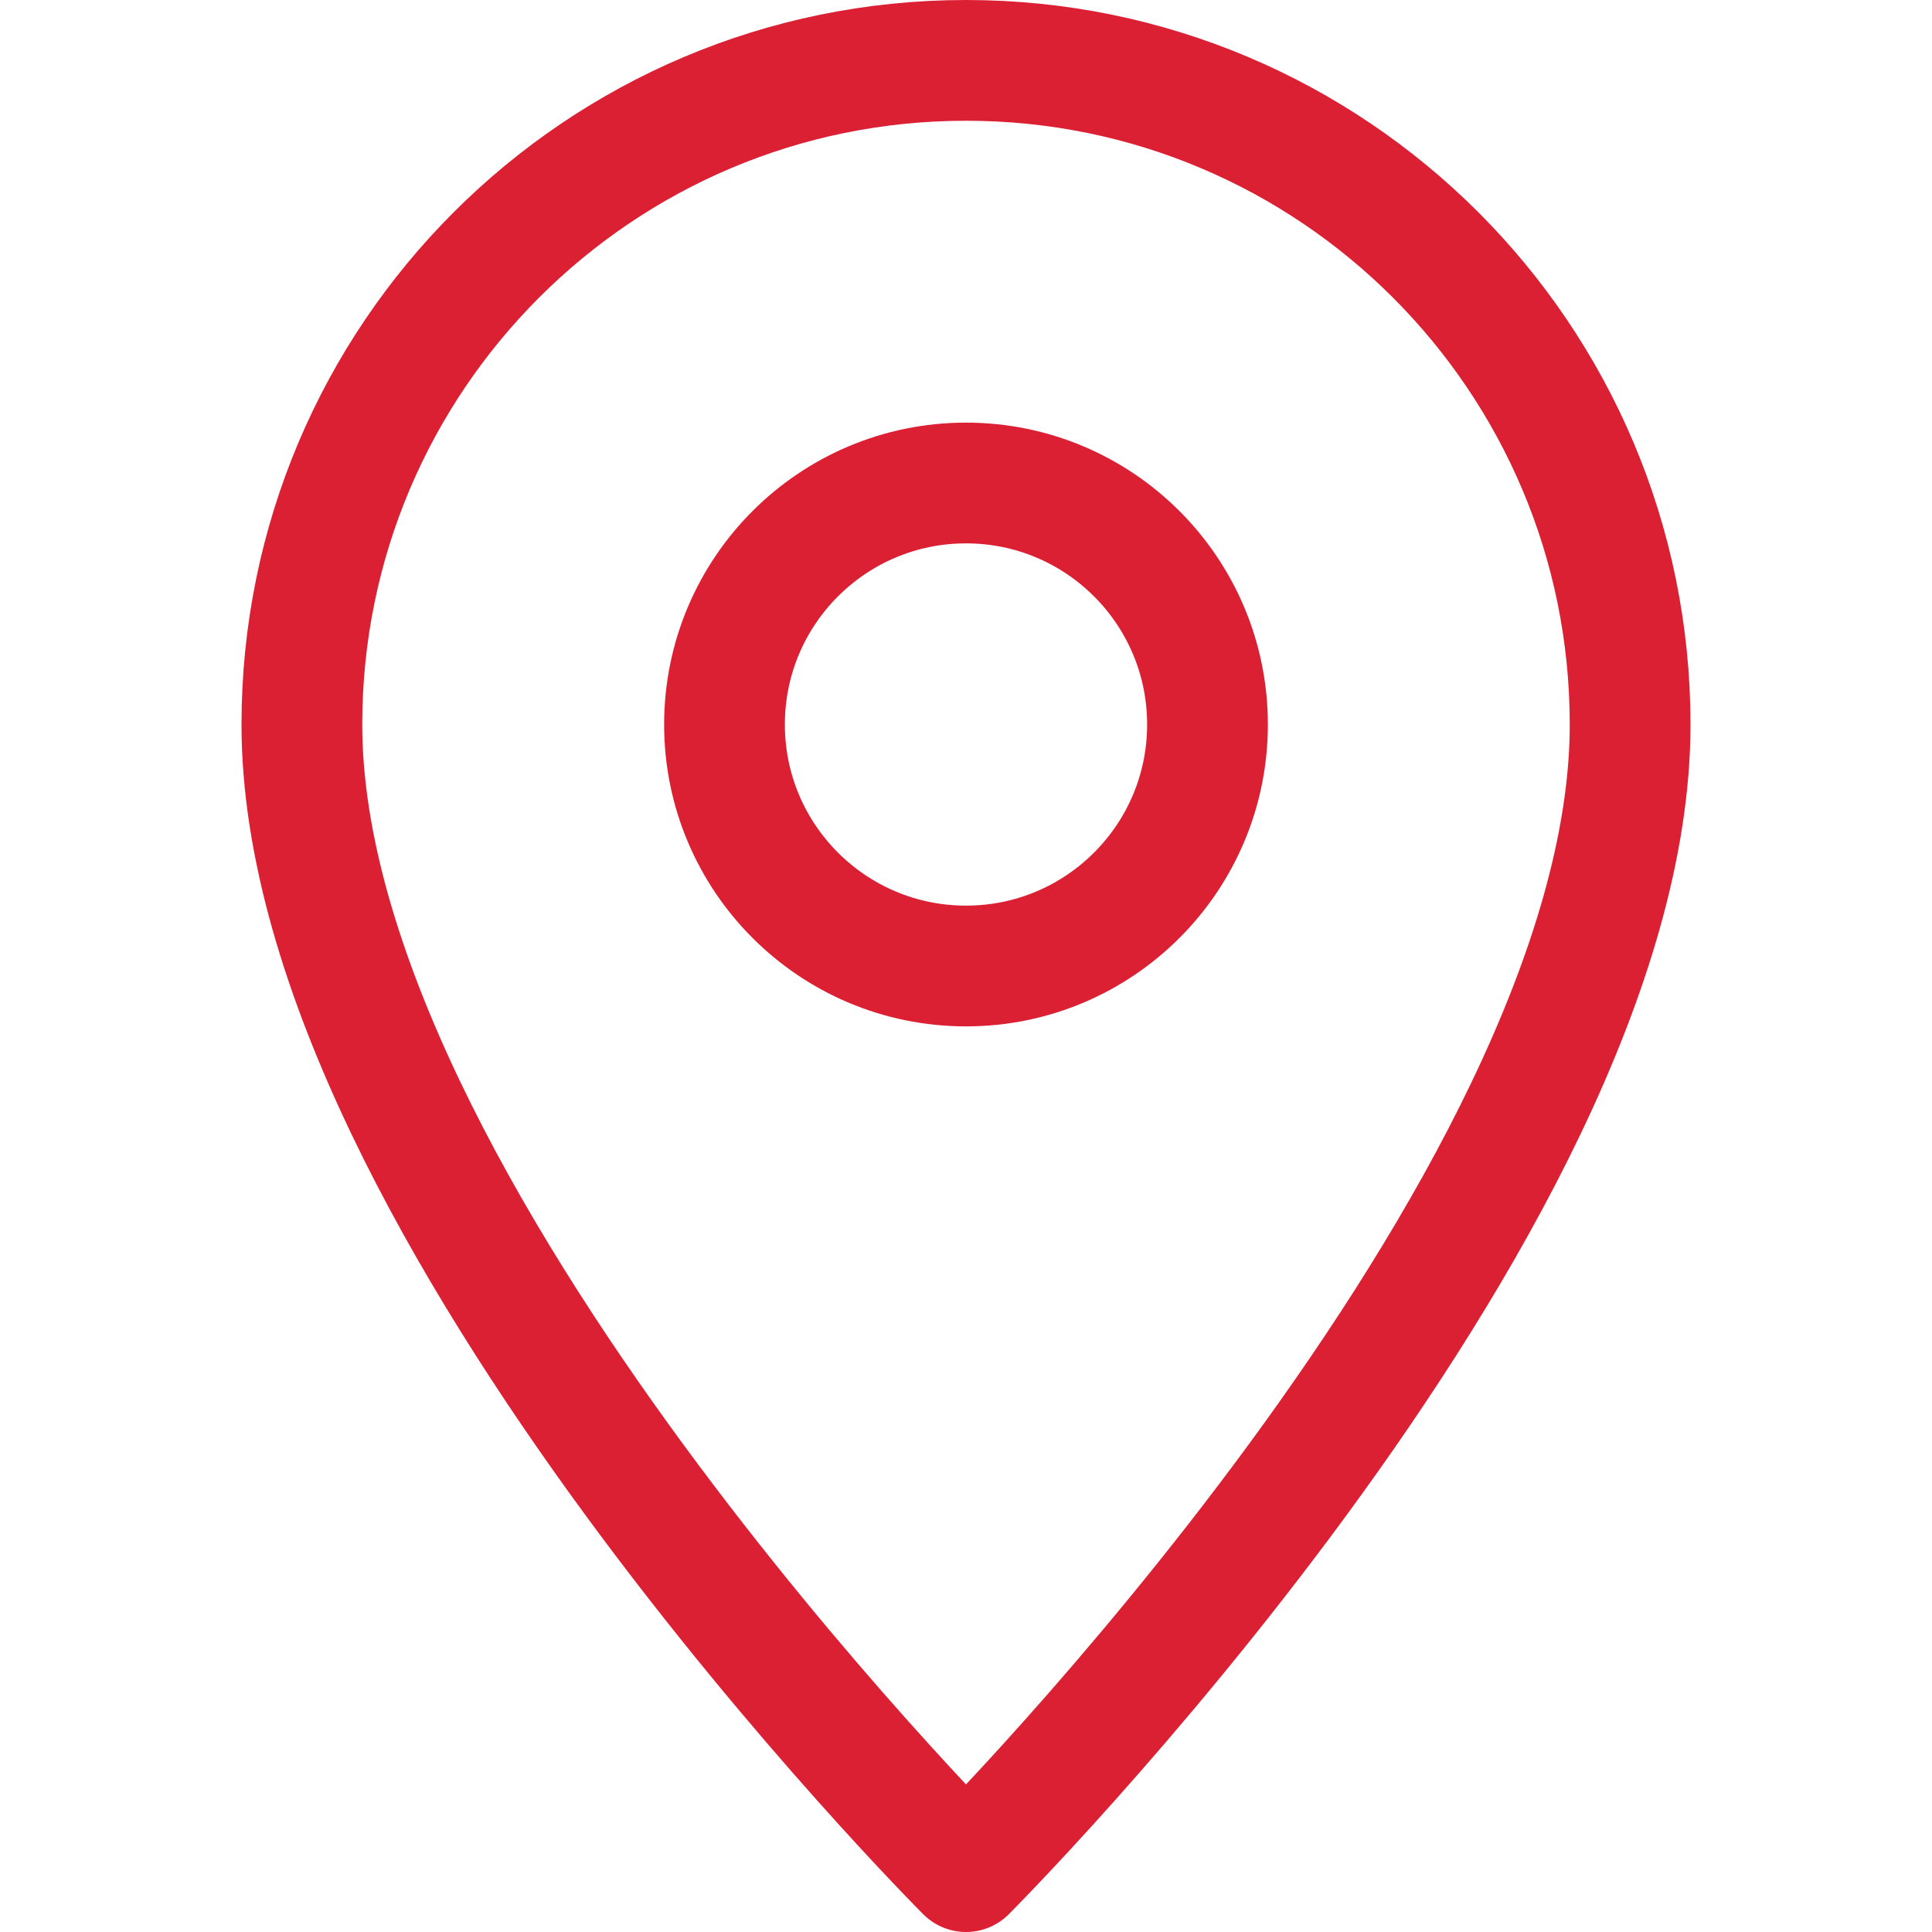
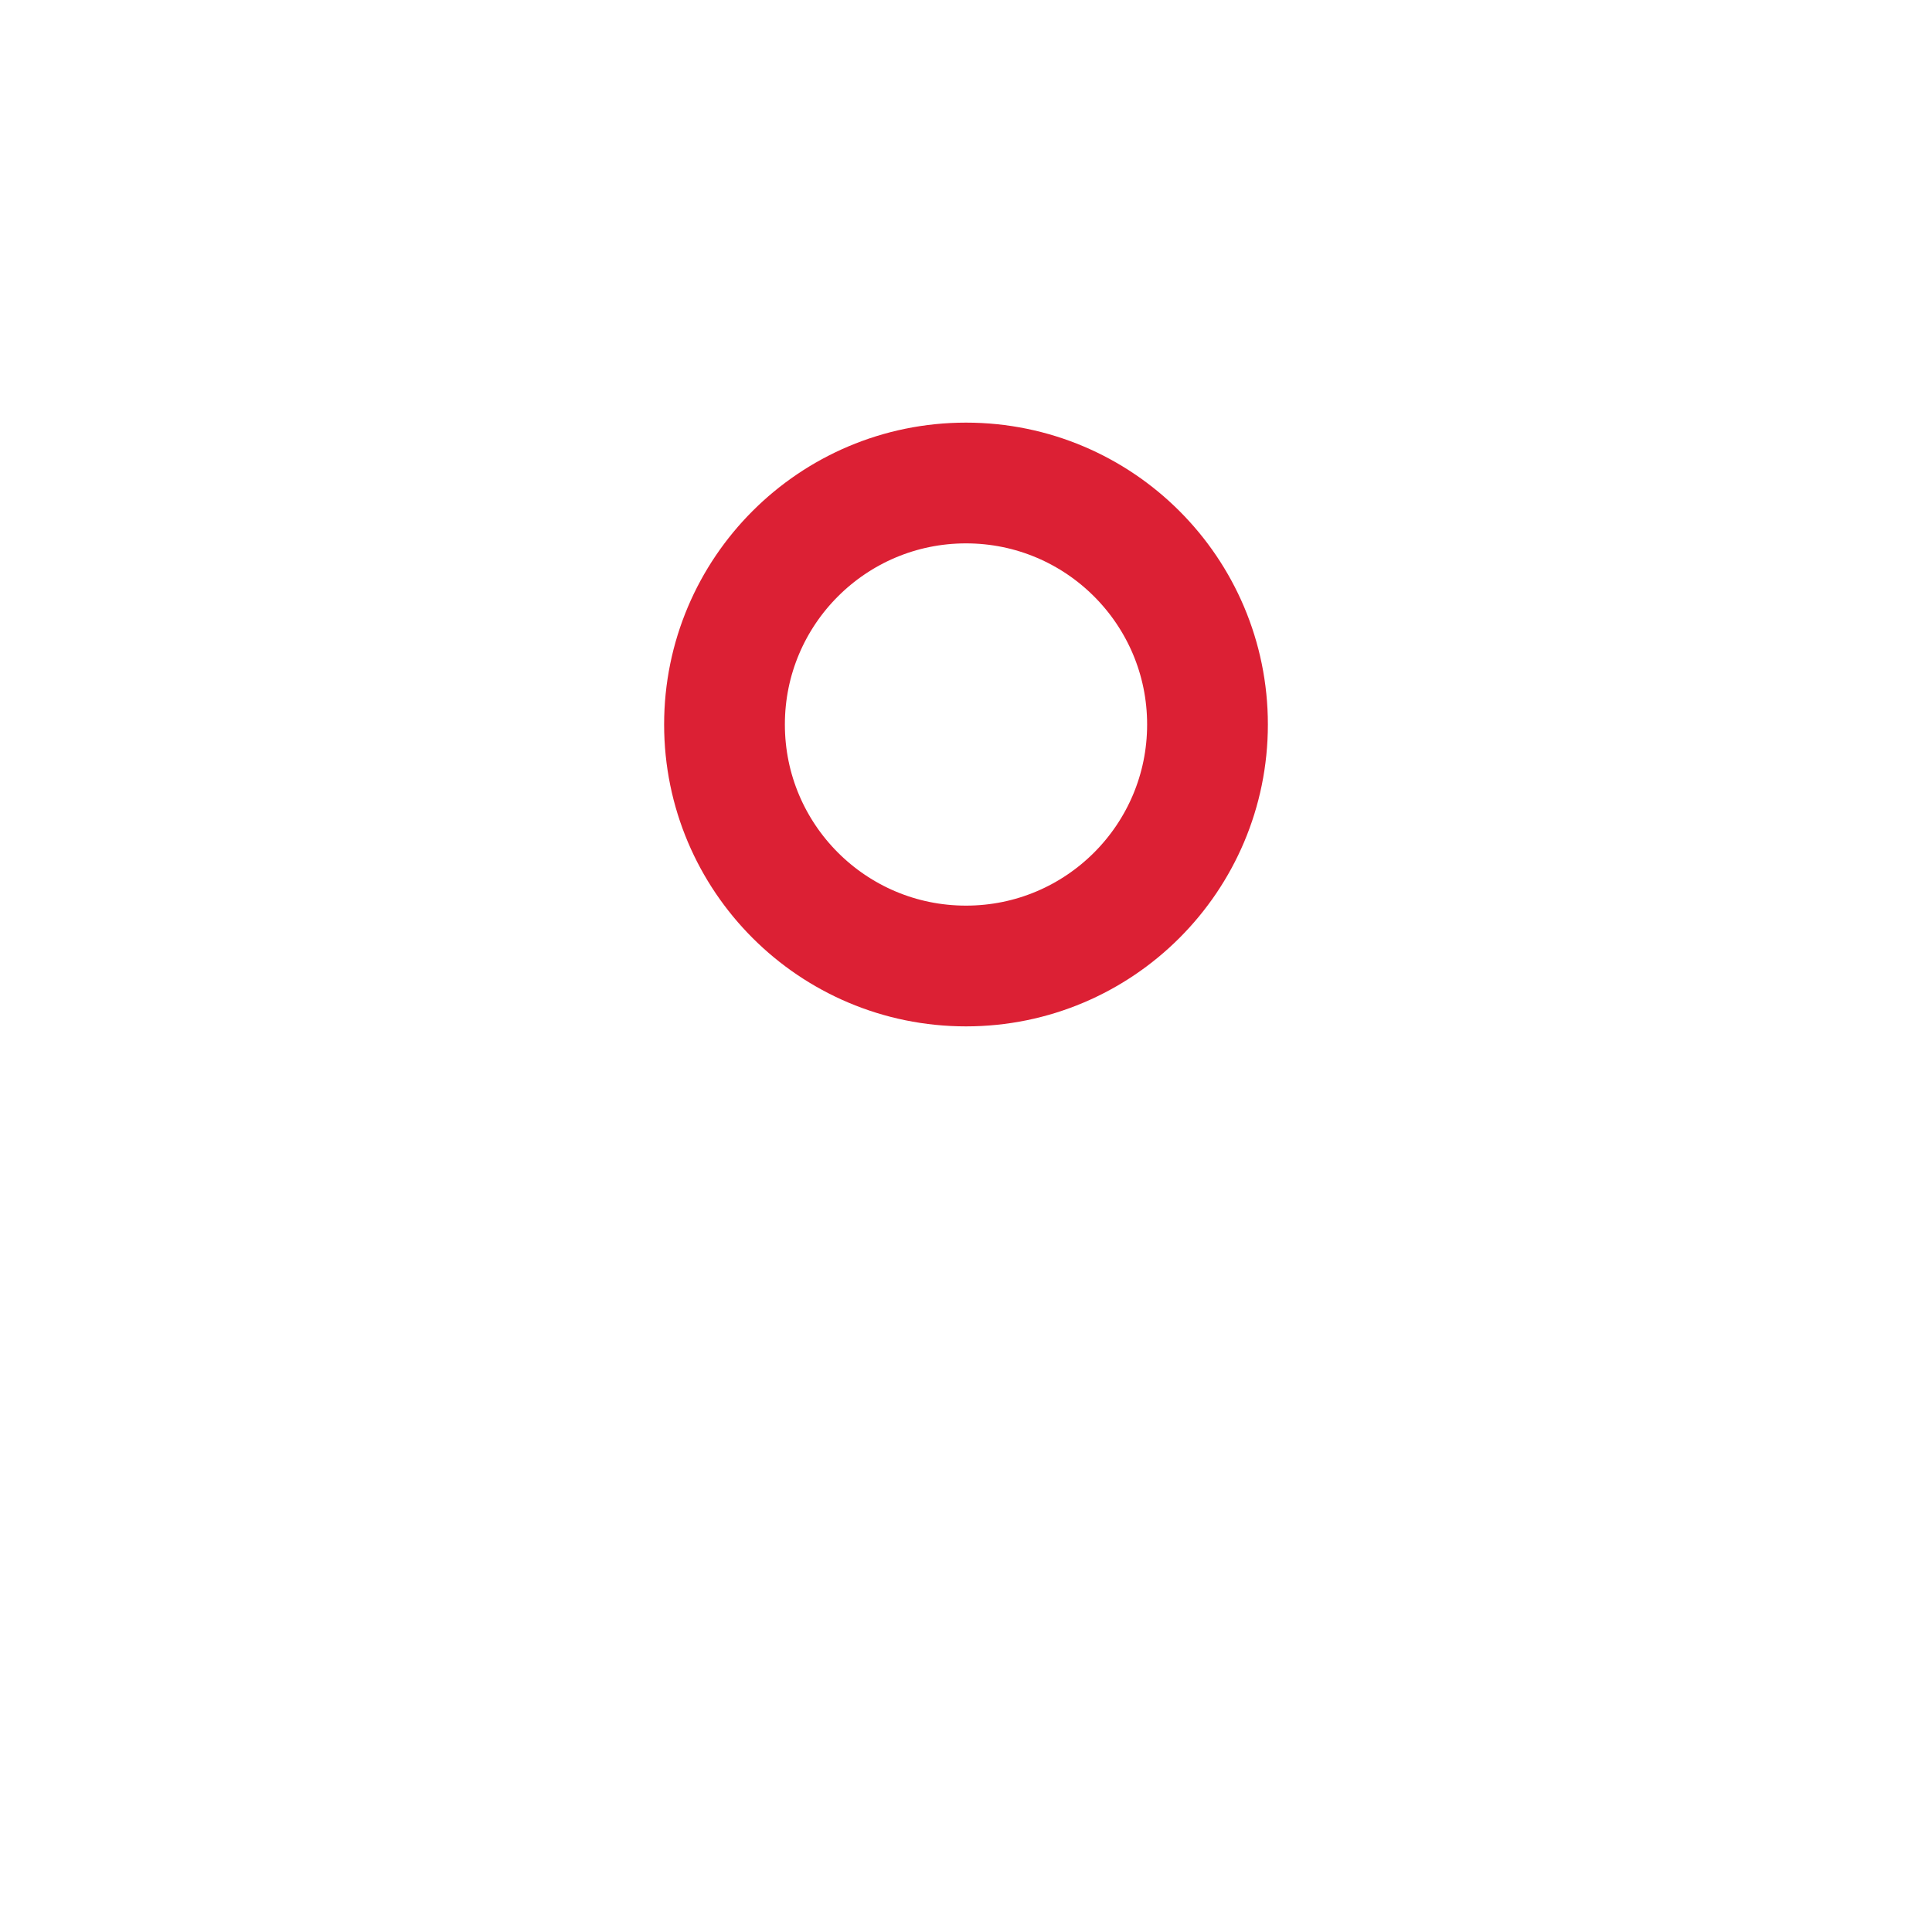
<svg xmlns="http://www.w3.org/2000/svg" enable-background="new 0 0 32 32" id="Stock_cut" version="1.1" viewBox="0 0 32 32" xml:space="preserve">
  <desc />
  <g>
-     <path d="M27,12   c0-6.075-4.925-11-11-11S5,5.925,5,12c0,8,11,19,11,19S27,20,27,12z" fill="none" stroke="#DC2034" stroke-linejoin="round" stroke-miterlimit="10" stroke-width="2" />
    <circle cx="16" cy="12" fill="none" r="4" stroke="#DC2034" stroke-linejoin="round" stroke-miterlimit="10" stroke-width="2" />
  </g>
</svg>